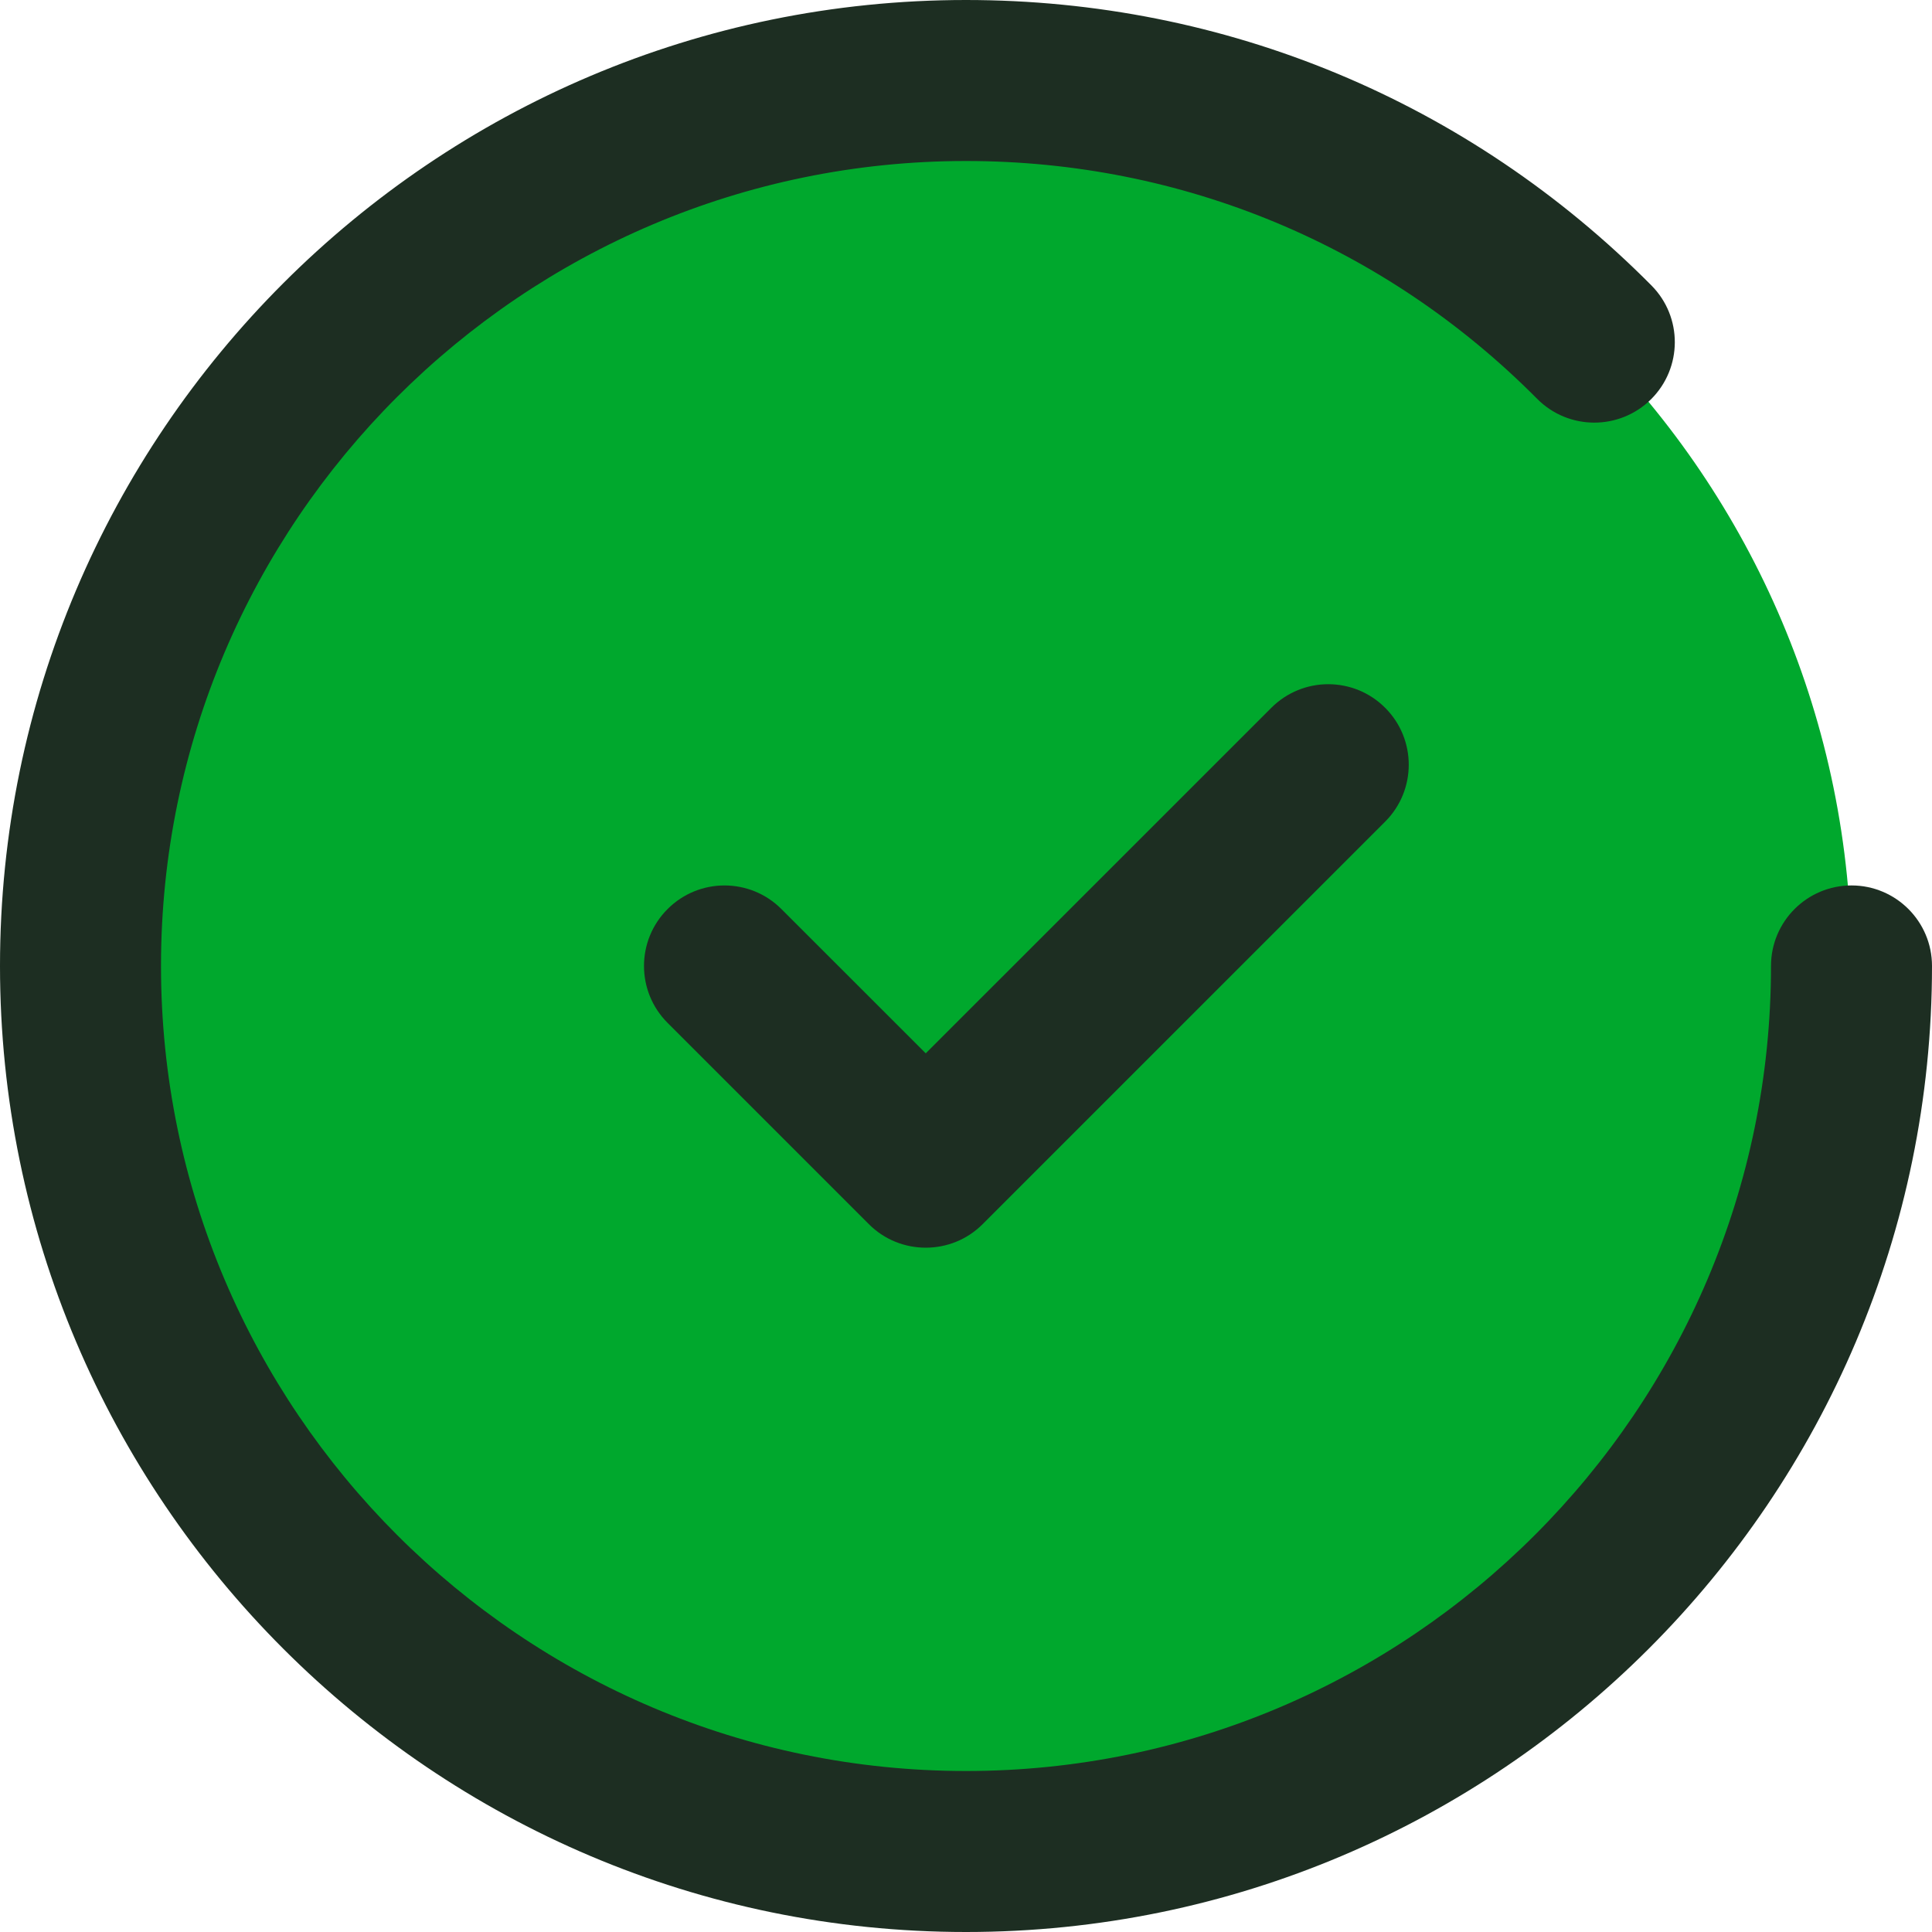
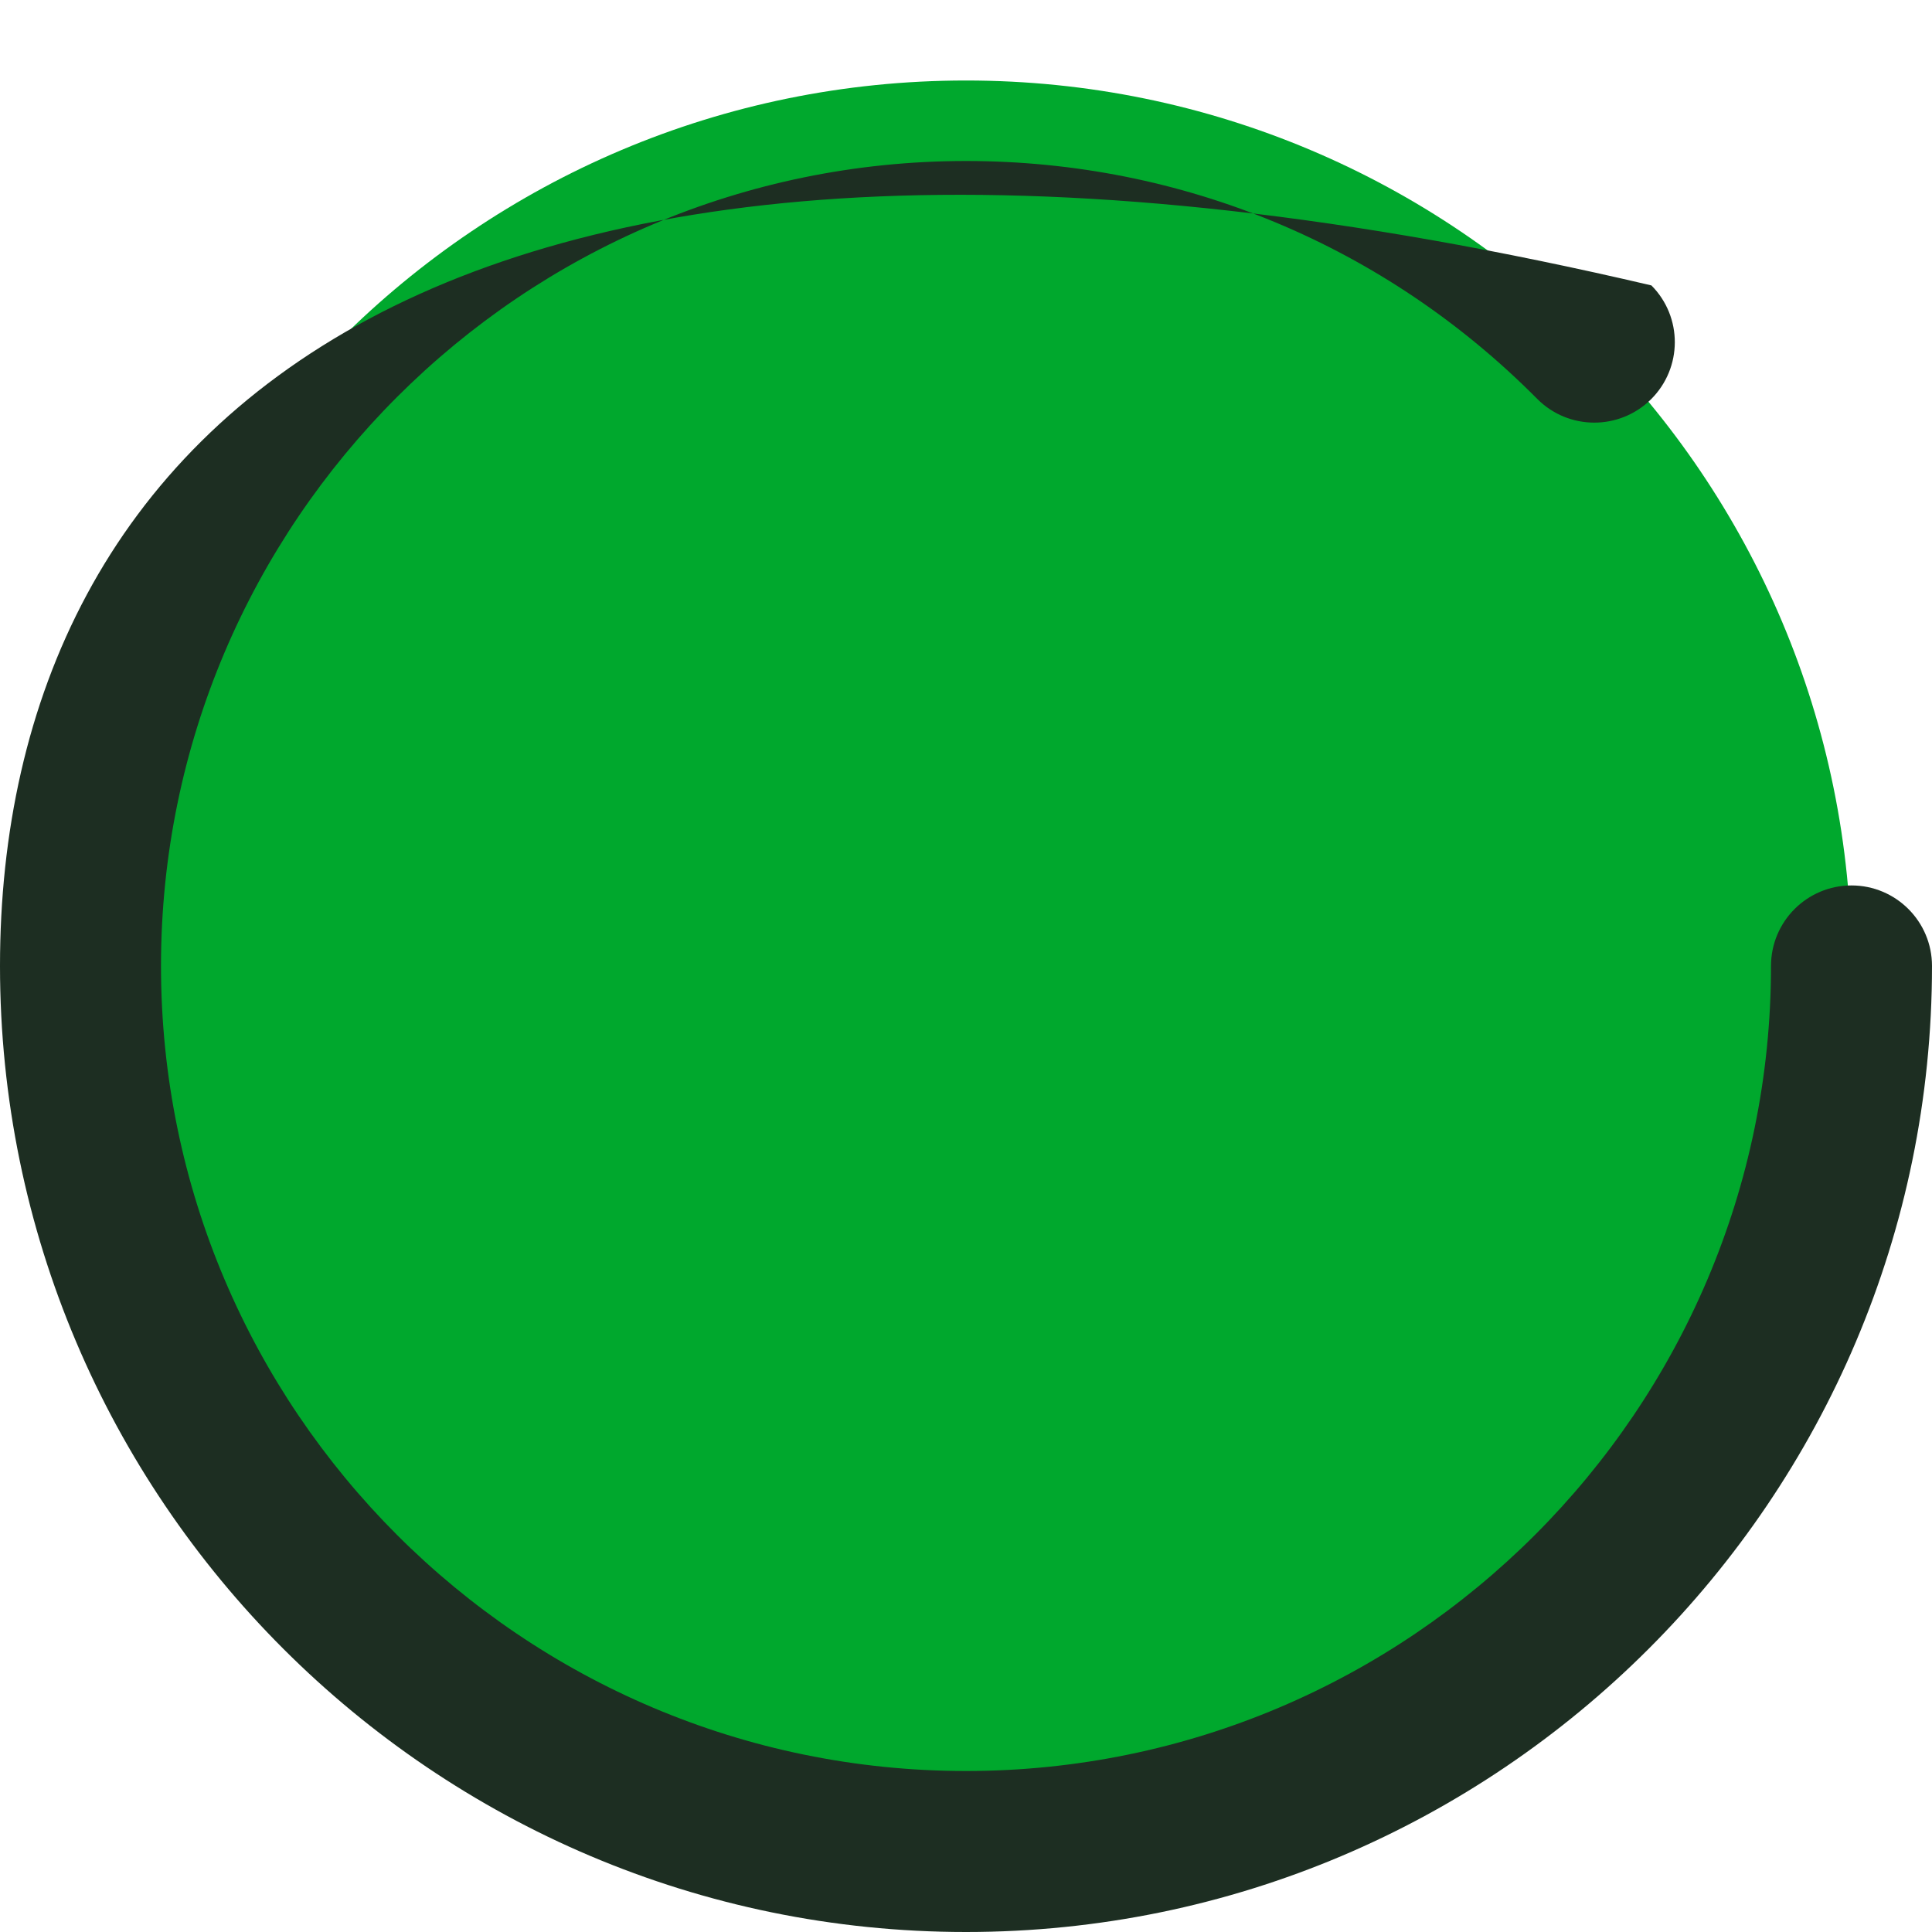
<svg xmlns="http://www.w3.org/2000/svg" width="30" height="30" viewBox="0 0 30 30" fill="none">
  <g clip-path="url(#clip0_206_439)">
    <path d="M15 28.75C22.594 28.75 28.75 22.594 28.75 15C28.75 7.406 22.594 1.25 15 1.25C7.406 1.25 1.25 7.406 1.25 15C1.25 22.594 7.406 28.75 15 28.75Z" fill="#00A82D" />
-     <path d="M19.741 10.991L14.375 16.356L12.134 14.116C11.646 13.627 10.854 13.627 10.366 14.116C9.878 14.604 9.878 15.395 10.366 15.883L13.491 19.008C13.735 19.253 14.055 19.374 14.375 19.374C14.695 19.374 15.015 19.253 15.259 19.008L21.509 12.758C21.997 12.27 21.997 11.479 21.509 10.991C21.021 10.502 20.229 10.502 19.741 10.991Z" fill="#1D2E22" />
-     <path d="M28.75 13.749C28.06 13.749 27.5 14.309 27.5 14.999C27.5 21.892 21.892 27.5 15 27.5C8.107 27.5 2.5 21.892 2.5 14.999C2.5 8.107 8.107 2.5 15 2.5C18.356 2.5 21.505 3.811 23.869 6.193C24.355 6.683 25.146 6.686 25.637 6.2C26.127 5.713 26.13 4.922 25.643 4.432C22.807 1.574 19.027 -0 15 -0C6.729 -0 0 6.728 0 14.999C0 23.271 6.729 30 15 30C23.271 30 30 23.271 30 14.999C30 14.309 29.44 13.749 28.75 13.749Z" fill="#1D2E22" />
+     <path d="M28.75 13.749C28.06 13.749 27.5 14.309 27.5 14.999C27.5 21.892 21.892 27.5 15 27.5C8.107 27.5 2.5 21.892 2.5 14.999C2.5 8.107 8.107 2.5 15 2.5C18.356 2.5 21.505 3.811 23.869 6.193C24.355 6.683 25.146 6.686 25.637 6.2C26.127 5.713 26.13 4.922 25.643 4.432C6.729 -0 0 6.728 0 14.999C0 23.271 6.729 30 15 30C23.271 30 30 23.271 30 14.999C30 14.309 29.44 13.749 28.75 13.749Z" fill="#1D2E22" />
  </g>
  <defs>
    <clipPath id="clip0_206_439">
      <rect width="30" height="30" fill="white" />
    </clipPath>
  </defs>
</svg>